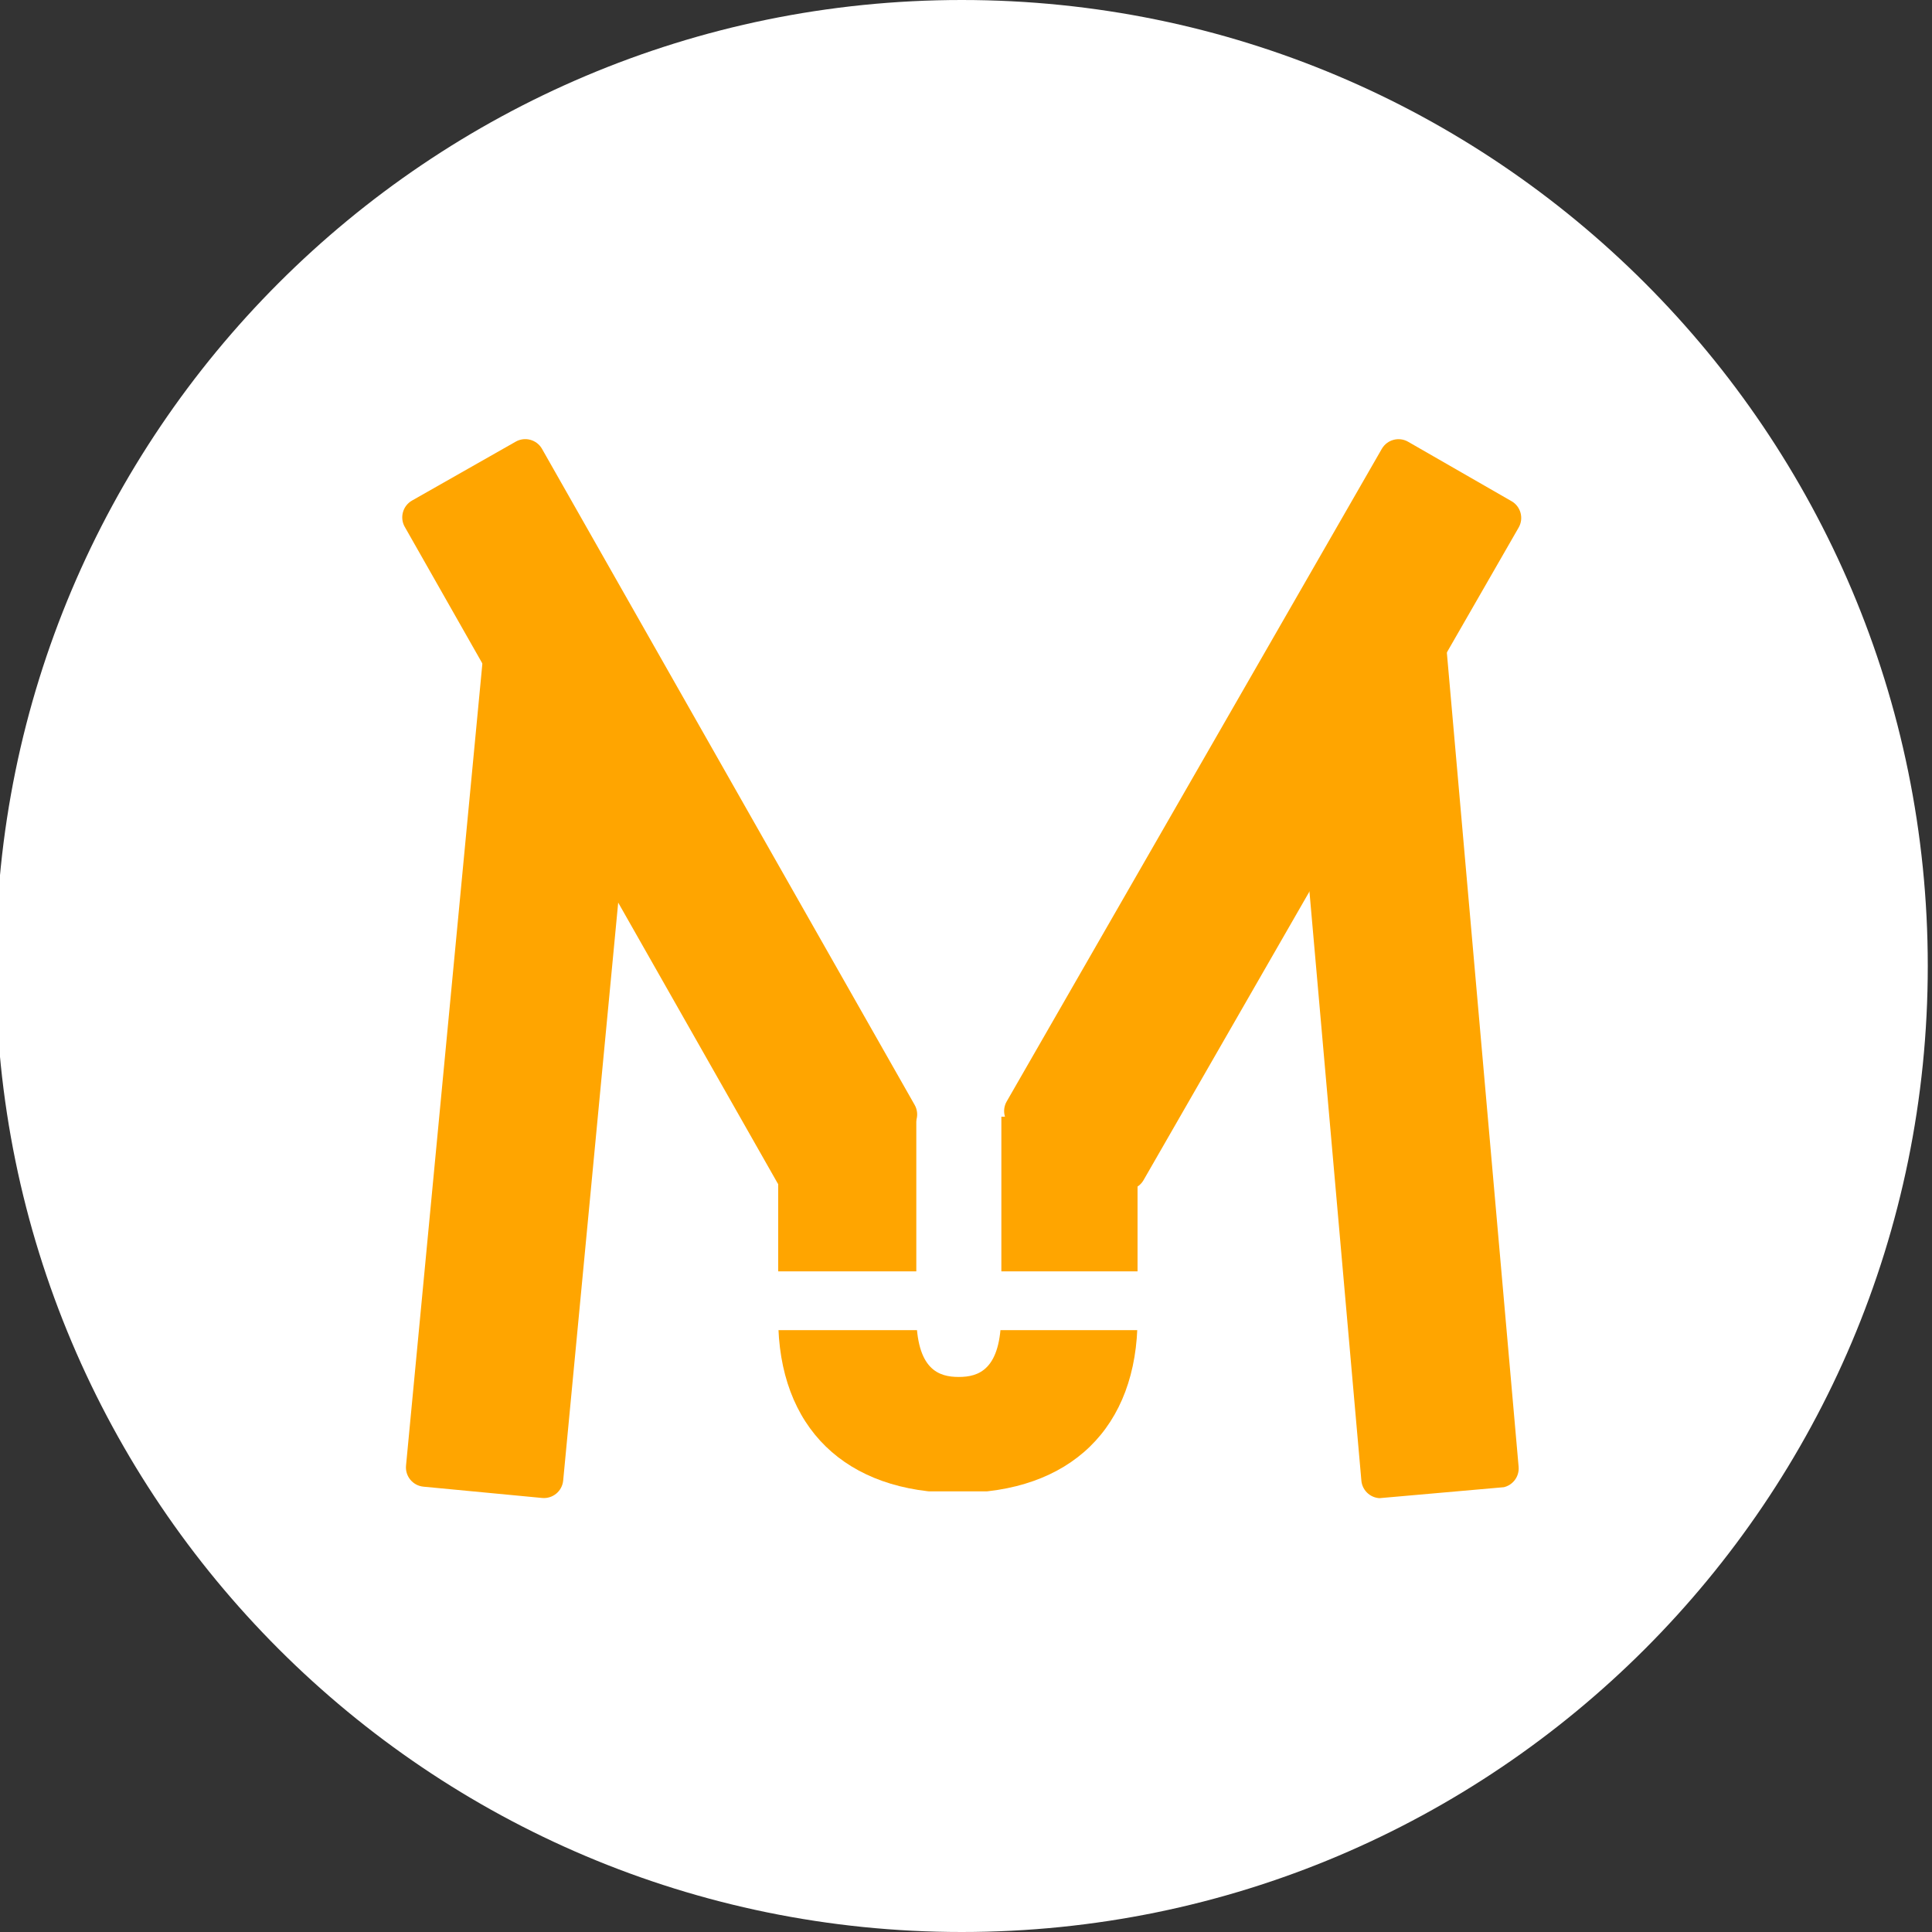
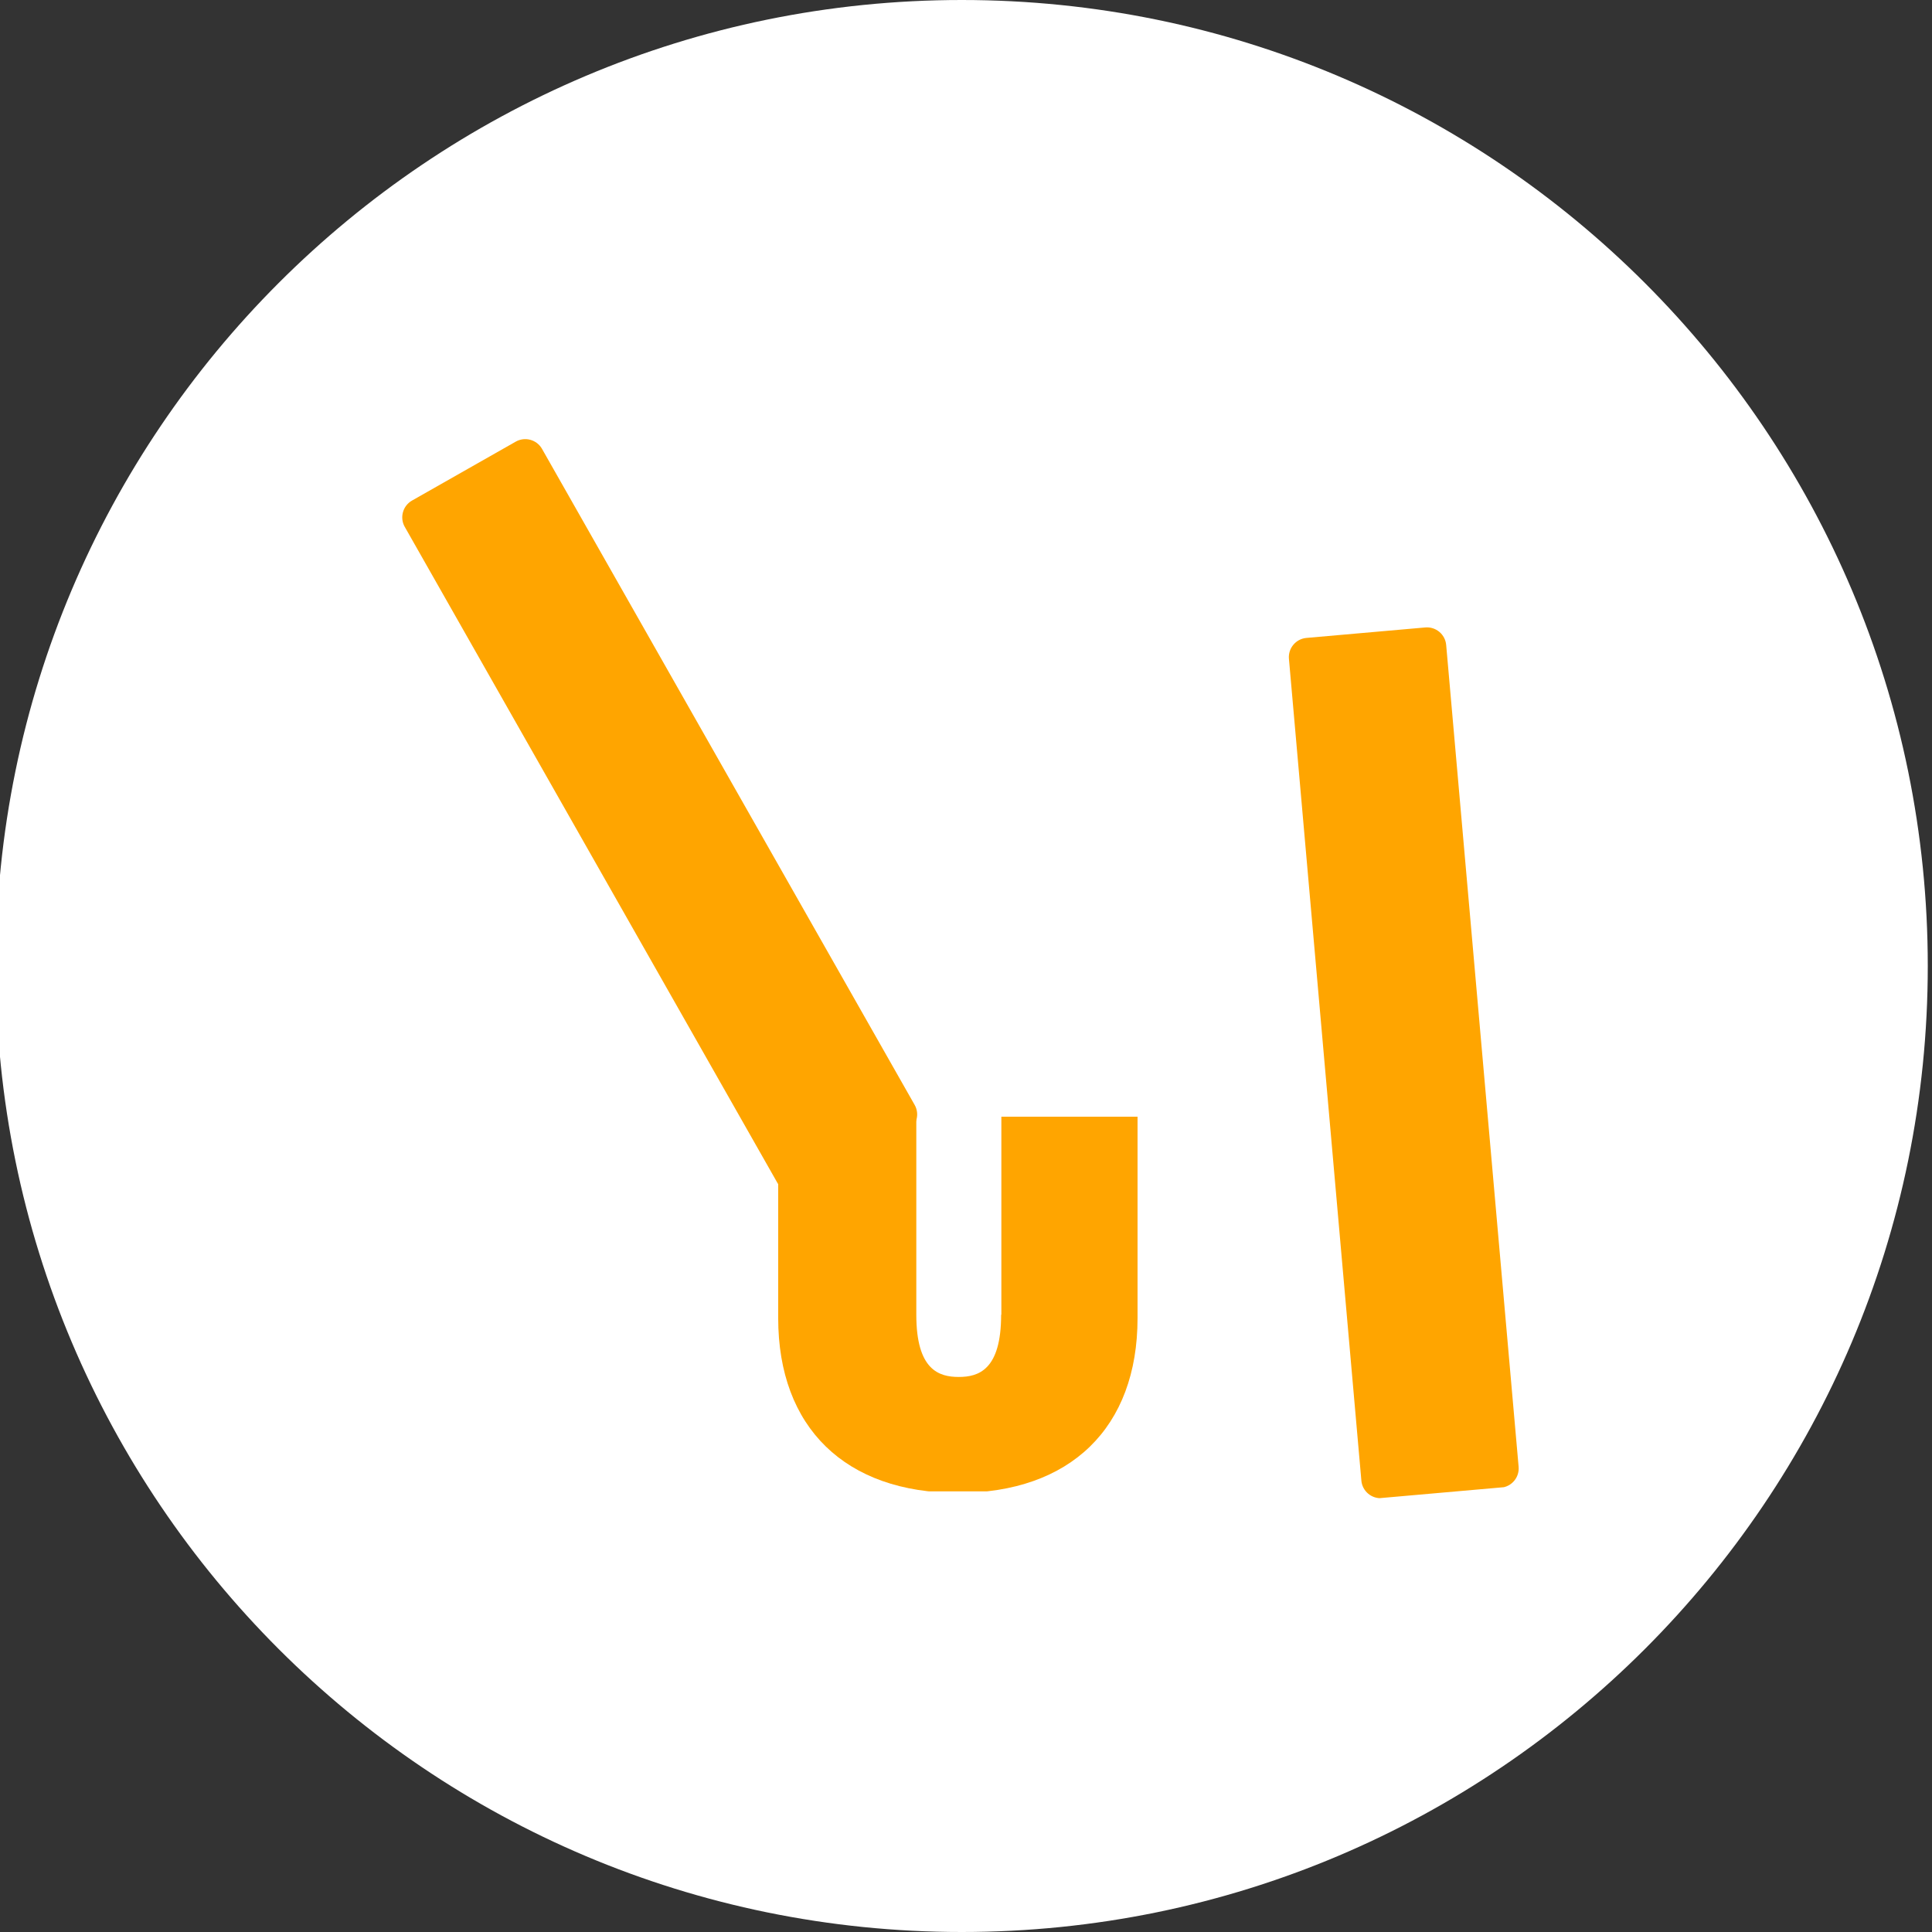
<svg xmlns="http://www.w3.org/2000/svg" width="500" zoomAndPan="magnify" viewBox="0 0 375 375" height="500" preserveAspectRatio="xMidYMid meet" version="1.0">
  <rect x="0" y="0" width="375" height="375" fill="#333333" stroke="none" />
  <defs>
    <clipPath id="08ba17bc85">
      <path d="M 0 0 L 374.18 0 L 374.18 375 L 0 375 Z M 0 0 " clip-rule="nonzero" />
    </clipPath>
    <clipPath id="ea714978c4">
      <path d="M 186.68 0 C 83.125 0 -0.82 83.945 -0.82 187.5 C -0.82 291.055 83.125 375 186.68 375 C 290.234 375 374.18 291.055 374.18 187.5 C 374.18 83.945 290.234 0 186.68 0 Z M 186.68 0 " clip-rule="nonzero" />
    </clipPath>
    <clipPath id="504bf33dd1">
      <path d="M 78 122 L 125 122 L 125 291 L 78 291 Z M 78 122 " clip-rule="nonzero" />
    </clipPath>
    <clipPath id="5caa72b987">
      <path d="M 78.453 288.207 L 94.266 122.102 L 124.77 125.008 L 108.957 291.109 Z M 78.453 288.207 " clip-rule="nonzero" />
    </clipPath>
    <clipPath id="ad029127b1">
-       <path d="M 78.809 284.473 L 93.902 125.91 C 94.098 123.848 95.93 122.336 97.992 122.531 L 121.027 124.727 C 123.09 124.922 124.602 126.75 124.406 128.812 L 109.312 287.375 C 109.117 289.438 107.285 290.949 105.227 290.754 L 82.188 288.562 C 80.125 288.363 78.613 286.535 78.809 284.473 Z M 78.809 284.473 " clip-rule="nonzero" />
-     </clipPath>
+       </clipPath>
    <clipPath id="7656cc154e">
      <path d="M 78 85 L 179 85 L 179 232 L 78 232 Z M 78 85 " clip-rule="nonzero" />
    </clipPath>
    <clipPath id="3365553e39">
      <path d="M 152.742 232.852 L 76.656 98.906 L 103.301 83.77 L 179.383 217.719 Z M 152.742 232.852 " clip-rule="nonzero" />
    </clipPath>
    <clipPath id="64d70b1d7e">
      <path d="M 150.891 229.59 L 78.566 102.27 C 77.543 100.469 78.176 98.18 79.977 97.156 L 100.098 85.727 C 101.898 84.703 104.188 85.332 105.211 87.133 L 177.531 214.457 C 178.555 216.258 177.926 218.547 176.125 219.57 L 156 231 C 154.199 232.023 151.91 231.391 150.891 229.59 Z M 150.891 229.59 " clip-rule="nonzero" />
    </clipPath>
    <clipPath id="79365e0bc3">
-       <path d="M 194 85 L 296 85 L 296 231 L 194 231 Z M 194 85 " clip-rule="nonzero" />
-     </clipPath>
+       </clipPath>
    <clipPath id="5b6fa8e198">
      <path d="M 296.637 99.148 L 220.051 232.391 L 193.484 217.121 L 270.07 83.879 Z M 296.637 99.148 " clip-rule="nonzero" />
    </clipPath>
    <clipPath id="b1be9860d3">
      <path d="M 294.77 102.398 L 221.965 229.059 C 220.934 230.855 218.641 231.473 216.848 230.441 L 196.781 218.91 C 194.988 217.879 194.367 215.586 195.398 213.789 L 268.203 87.129 C 269.234 85.332 271.527 84.715 273.32 85.746 L 293.387 97.277 C 295.18 98.309 295.801 100.602 294.77 102.398 Z M 294.77 102.398 " clip-rule="nonzero" />
    </clipPath>
    <clipPath id="5f8aa73d0a">
      <path d="M 250 121 L 295 121 L 295 291 L 250 291 Z M 250 121 " clip-rule="nonzero" />
    </clipPath>
    <clipPath id="799b815e32">
      <path d="M 280.375 121.457 L 295.098 288.504 L 264.578 291.191 L 249.852 124.148 Z M 280.375 121.457 " clip-rule="nonzero" />
    </clipPath>
    <clipPath id="5b3480701f">
      <path d="M 280.703 125.195 L 294.762 284.688 C 294.945 286.75 293.422 288.57 291.355 288.754 L 268.305 290.785 C 266.242 290.969 264.422 289.441 264.238 287.379 L 250.18 127.883 C 250 125.82 251.523 124 253.586 123.82 L 276.641 121.789 C 278.703 121.605 280.523 123.129 280.703 125.195 Z M 280.703 125.195 " clip-rule="nonzero" />
    </clipPath>
    <clipPath id="e0c18ad10a">
      <path d="M 151.047 216.723 L 220.797 216.723 L 220.797 289.473 L 151.047 289.473 Z M 151.047 216.723 " clip-rule="nonzero" />
    </clipPath>
    <clipPath id="806985e38d">
-       <path d="M 137.523 246.773 L 237.094 246.773 L 237.094 258.184 L 137.523 258.184 Z M 137.523 246.773 " clip-rule="nonzero" />
-     </clipPath>
+       </clipPath>
  </defs>
  <g clip-path="url(#08ba17bc85)">
    <g clip-path="url(#ea714978c4)">
-       <path fill="#ffffff" d="M -0.82 0 L 374.18 0 L 374.18 375 L -0.82 375 Z M -0.82 0 " fill-opacity="1" fill-rule="nonzero" />
+       <path fill="#ffffff" d="M -0.82 0 L 374.18 0 L 374.18 375 L -0.82 375 M -0.82 0 " fill-opacity="1" fill-rule="nonzero" />
    </g>
  </g>
  <g clip-path="url(#504bf33dd1)">
    <g clip-path="url(#5caa72b987)">
      <g clip-path="url(#ad029127b1)">
        <path fill="#ffa500" d="M 78.453 288.207 L 94.254 122.223 L 124.758 125.125 L 108.957 291.109 Z M 78.453 288.207 " fill-opacity="1" fill-rule="nonzero" />
      </g>
    </g>
  </g>
  <g clip-path="url(#7656cc154e)">
    <g clip-path="url(#3365553e39)">
      <g clip-path="url(#64d70b1d7e)">
        <path fill="#ffa500" d="M 152.742 232.852 L 76.715 99.008 L 103.359 83.875 L 179.383 217.719 Z M 152.742 232.852 " fill-opacity="1" fill-rule="nonzero" />
      </g>
    </g>
  </g>
  <g clip-path="url(#79365e0bc3)">
    <g clip-path="url(#5b6fa8e198)">
      <g clip-path="url(#b1be9860d3)">
        <path fill="#ffa500" d="M 296.637 99.148 L 220.109 232.289 L 193.543 217.02 L 270.07 83.879 Z M 296.637 99.148 " fill-opacity="1" fill-rule="nonzero" />
      </g>
    </g>
  </g>
  <g clip-path="url(#5f8aa73d0a)">
    <g clip-path="url(#799b815e32)">
      <g clip-path="url(#5b3480701f)">
        <path fill="#ffa500" d="M 280.375 121.457 L 295.09 288.383 L 264.566 291.074 L 249.852 124.148 Z M 280.375 121.457 " fill-opacity="1" fill-rule="nonzero" />
      </g>
    </g>
  </g>
  <g clip-path="url(#e0c18ad10a)">
    <path fill="#ffa500" d="M 194.32 255.188 C 194.32 265.902 189.938 267.266 186.09 267.266 C 182.242 267.266 177.855 265.902 177.855 255.188 L 177.855 216.754 L 151.047 216.754 L 151.047 255.848 C 151.047 277.07 164.078 289.773 185.922 289.773 C 207.766 289.773 220.797 277.113 220.797 255.848 L 220.797 216.754 L 194.363 216.754 L 194.363 255.188 Z M 194.32 255.188 " fill-opacity="1" fill-rule="nonzero" />
  </g>
  <g clip-path="url(#806985e38d)">
-     <path fill="#ffffff" d="M 137.523 246.773 L 237.109 246.773 L 237.109 258.184 L 137.523 258.184 Z M 137.523 246.773 " fill-opacity="1" fill-rule="nonzero" />
-   </g>
+     </g>
</svg>